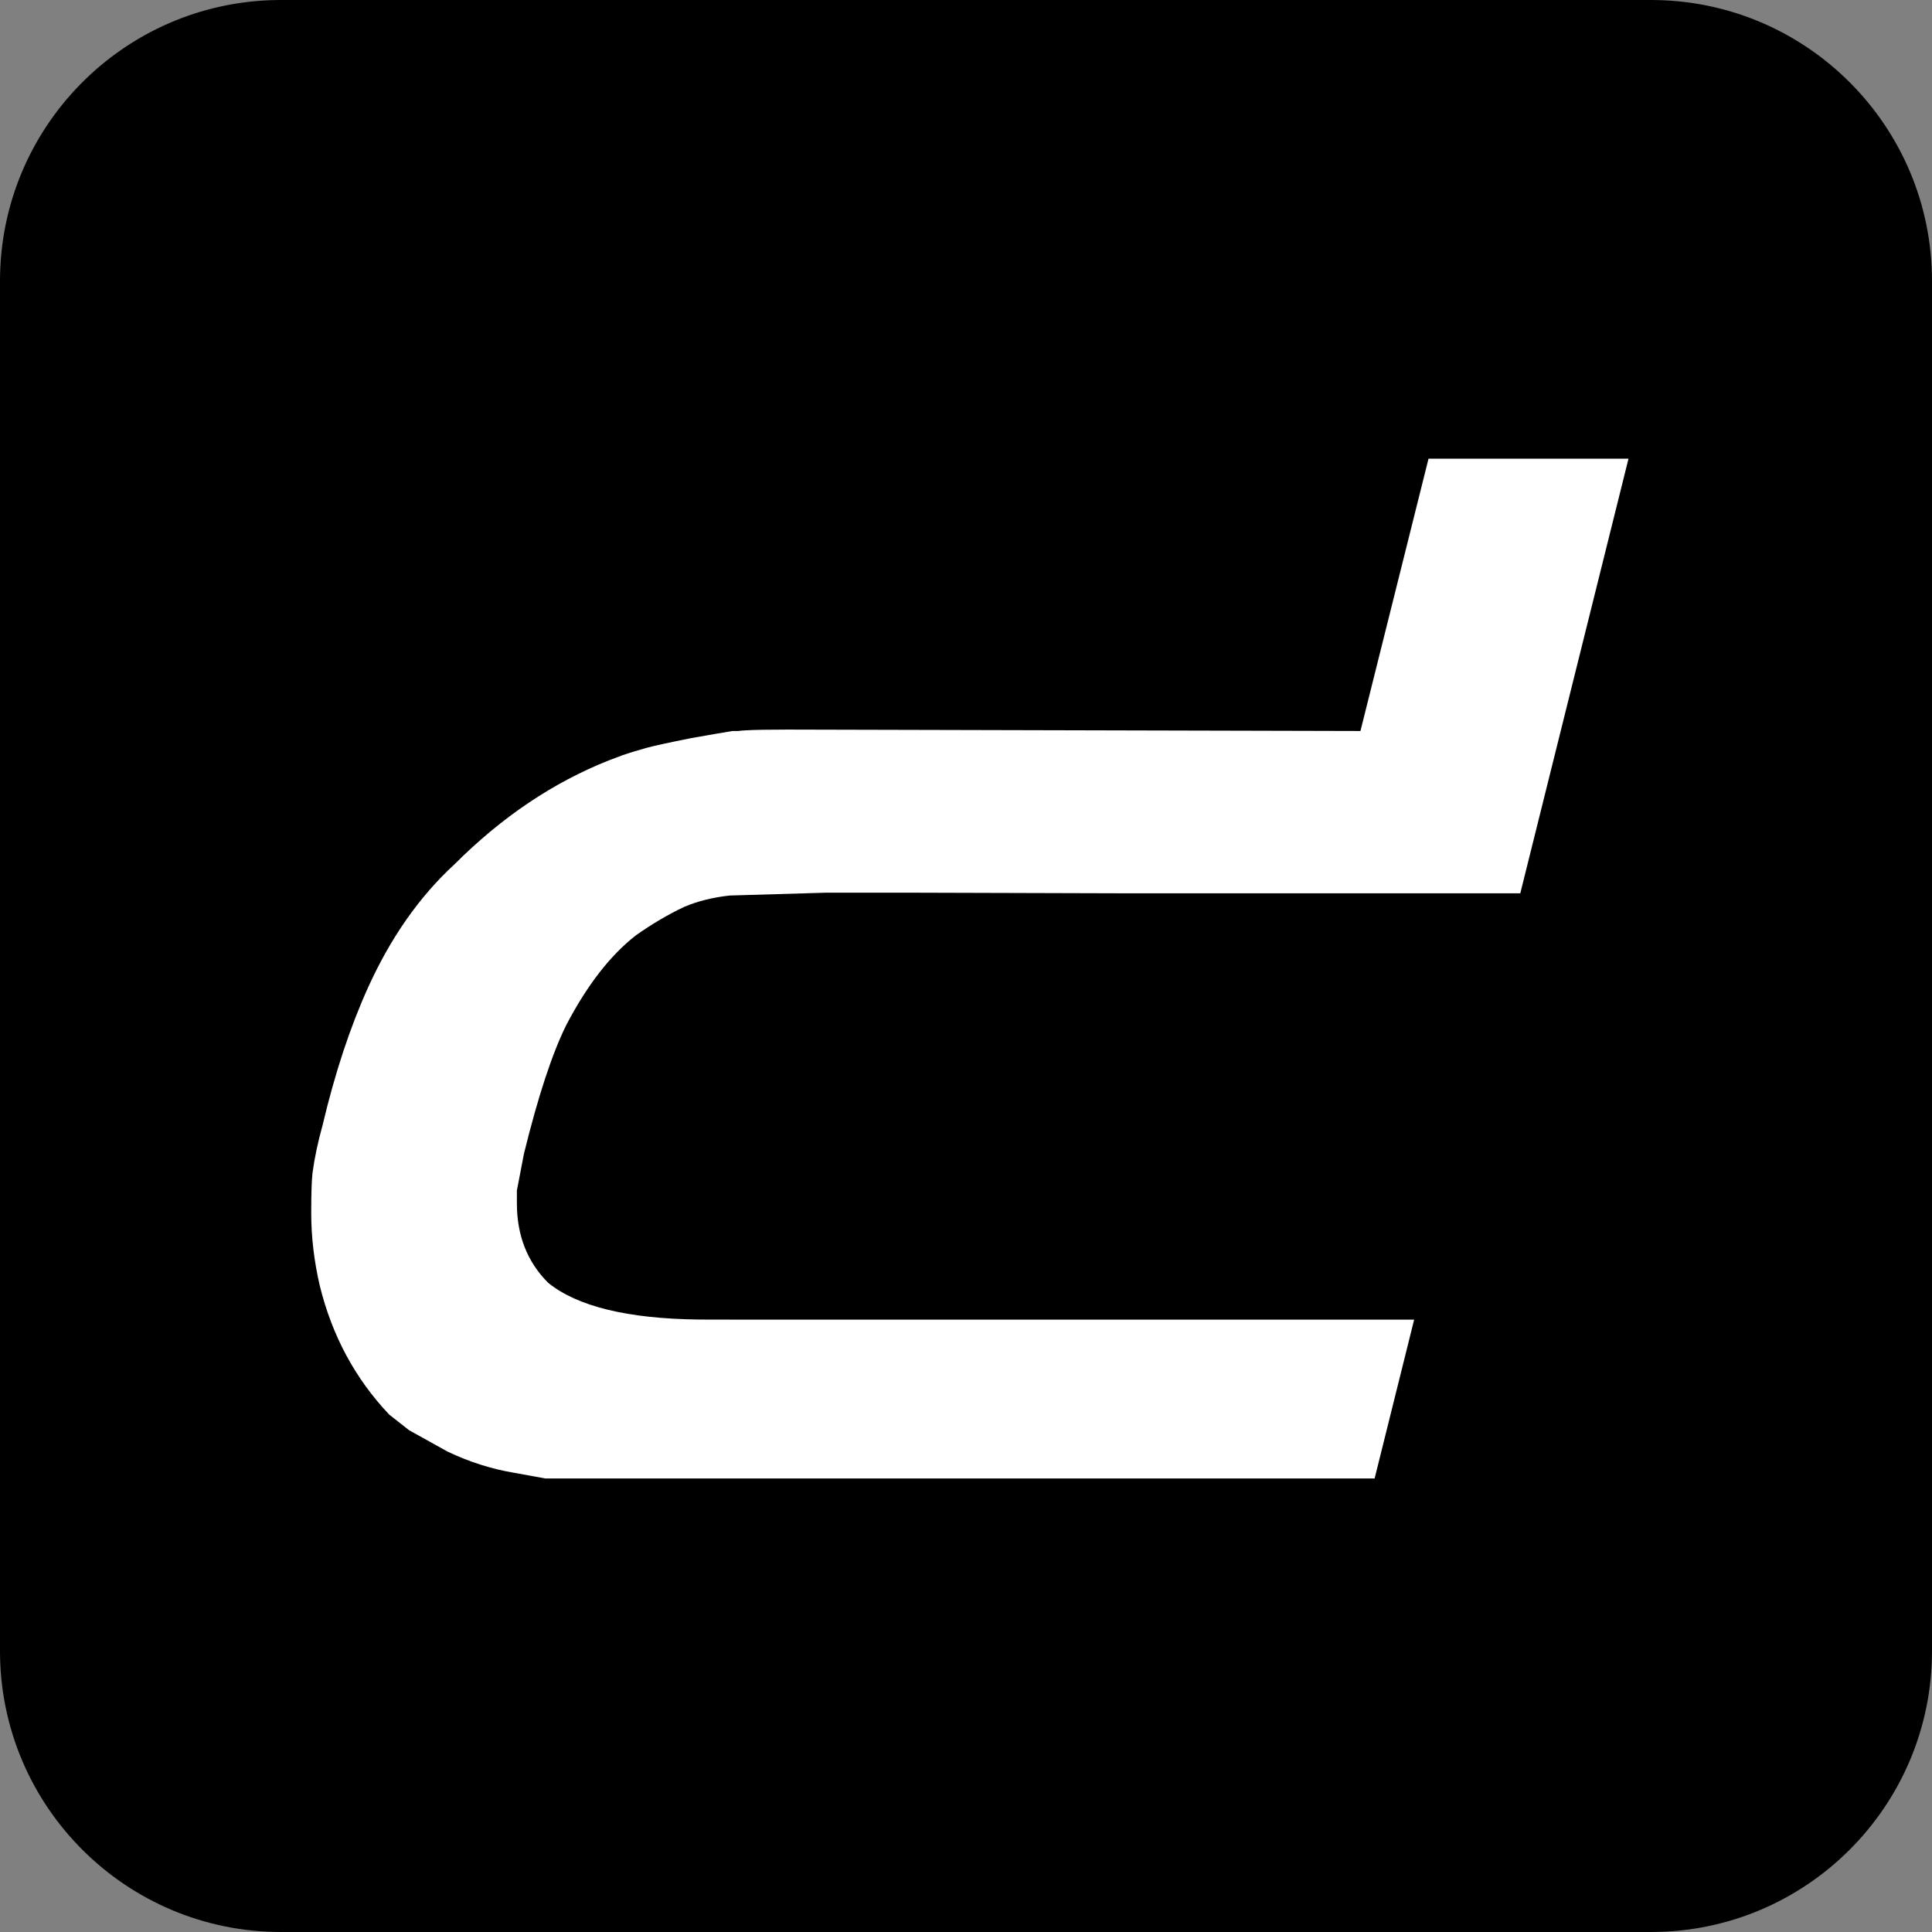
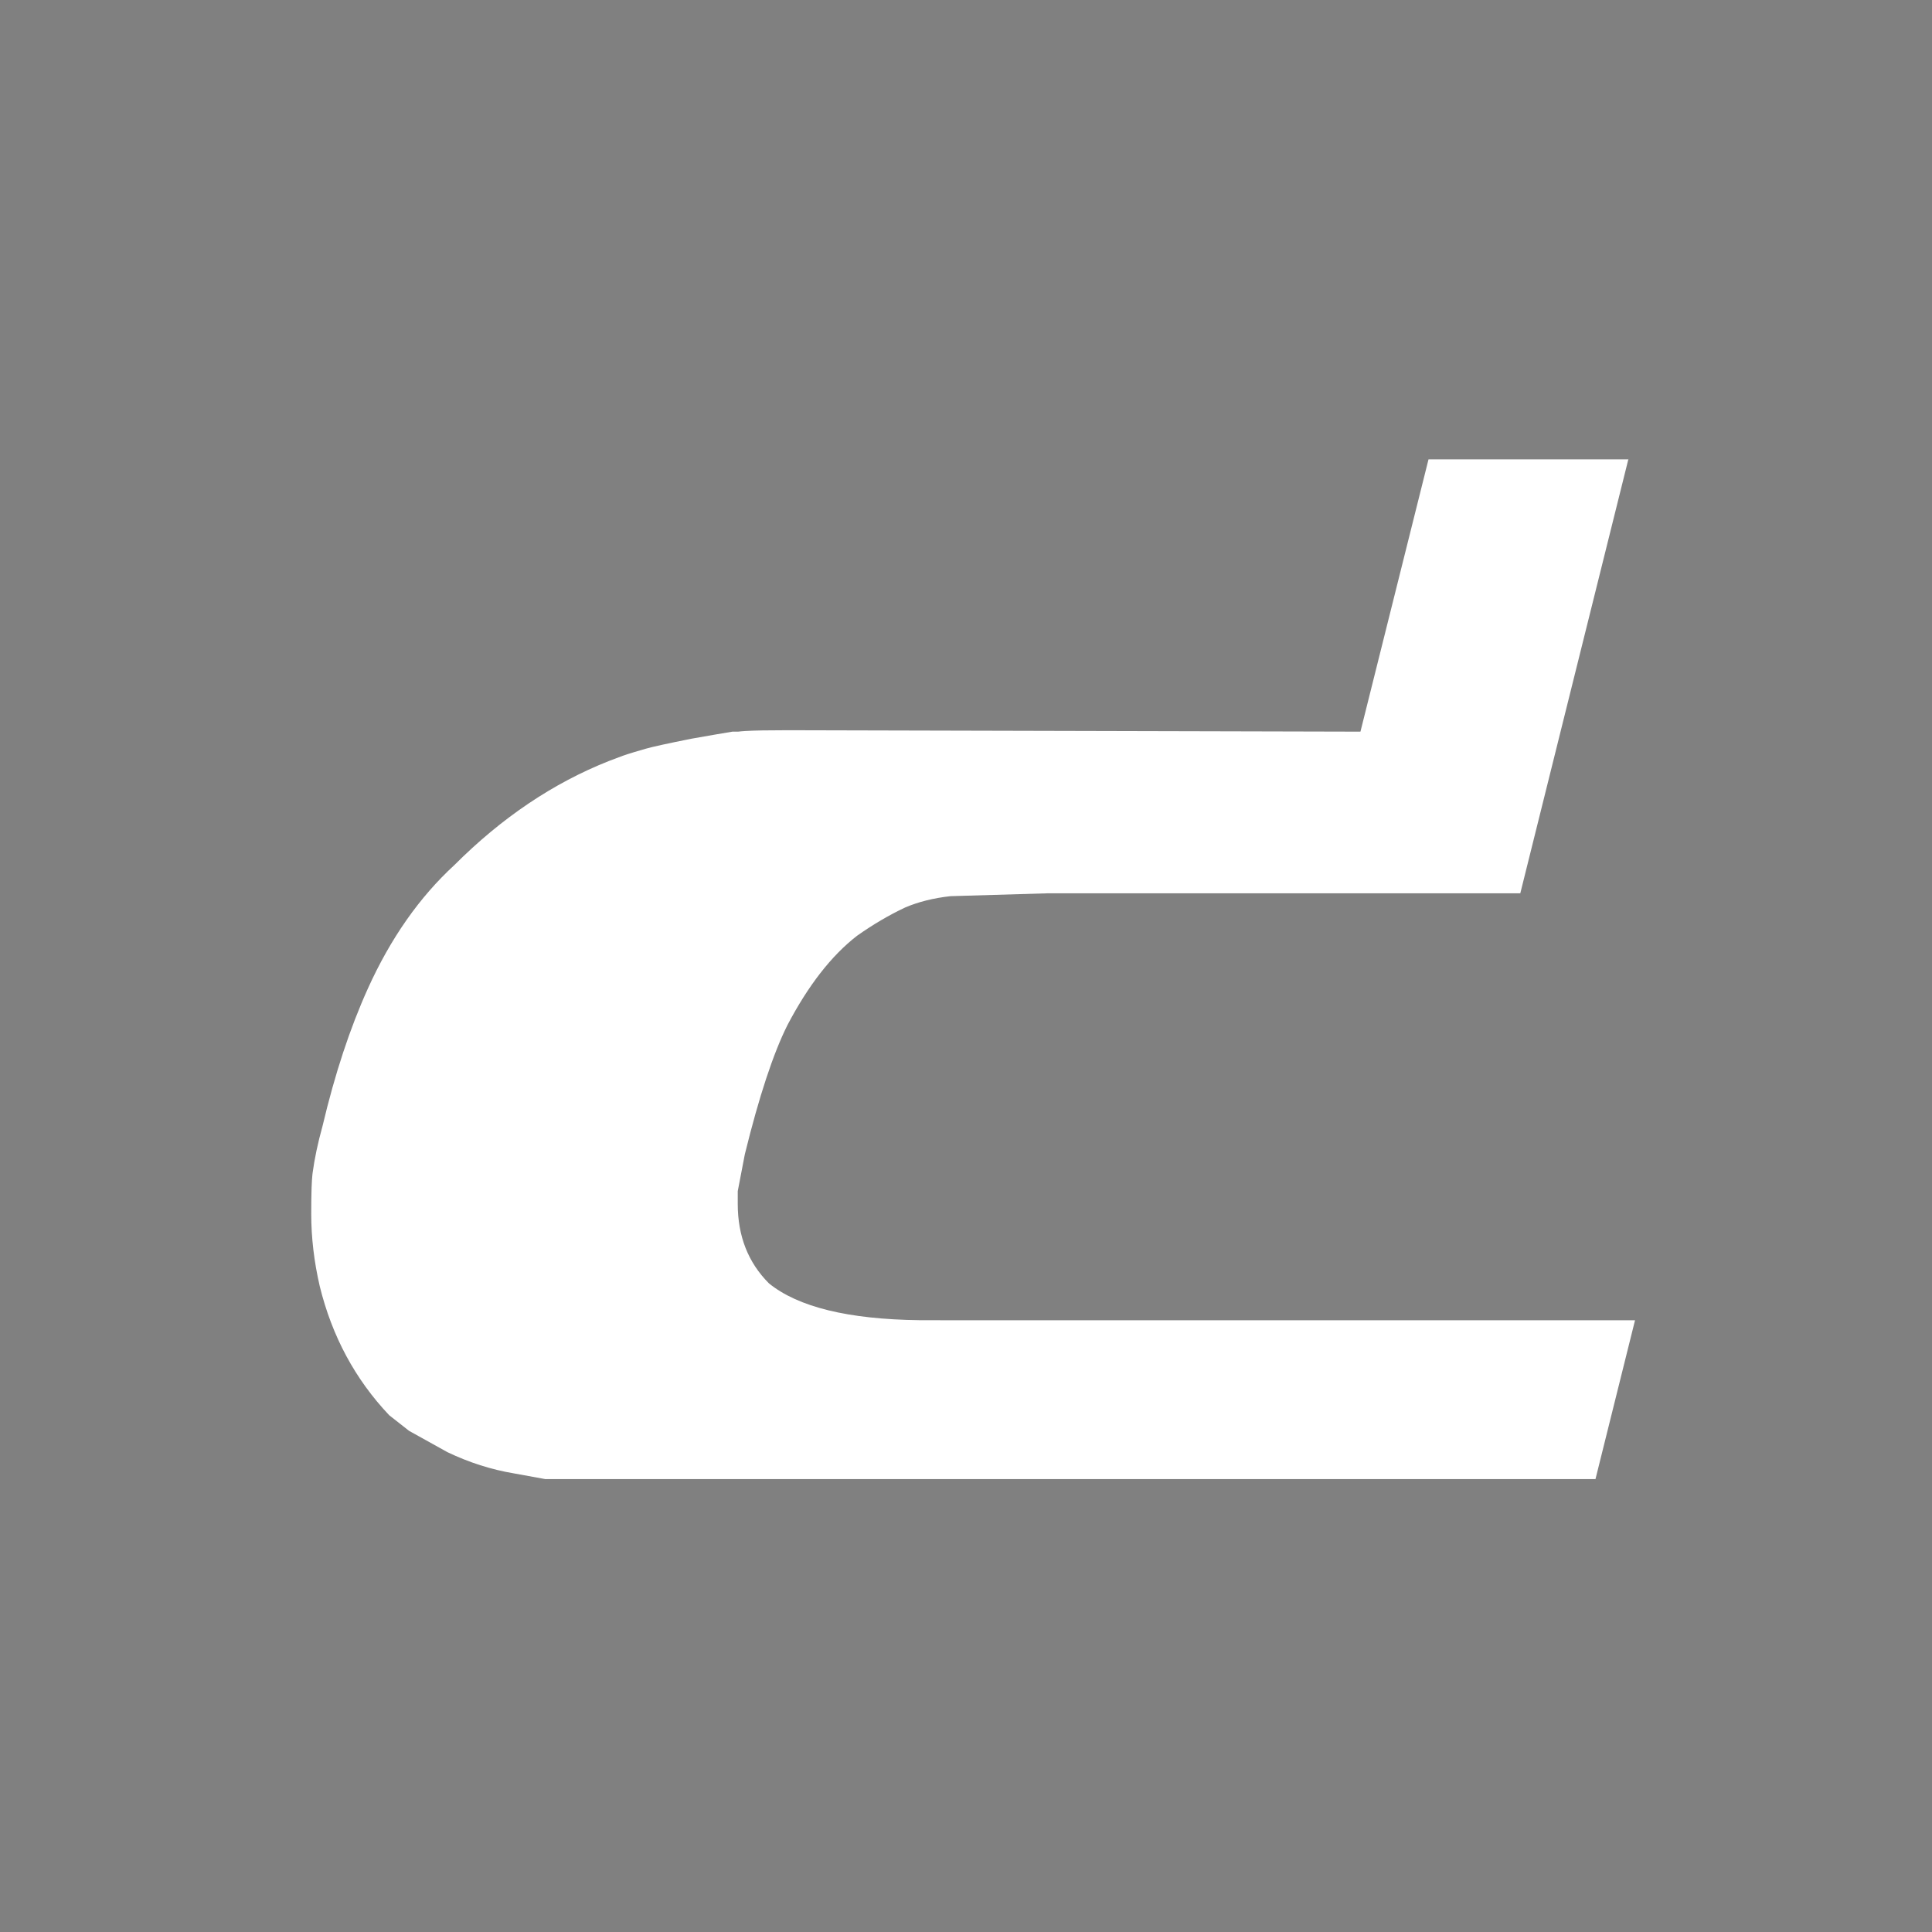
<svg xmlns="http://www.w3.org/2000/svg" viewBox="0 0 220 220">
  <rect x="0" y="0" width="220" height="220" fill="#808080" stroke="none" />
  <g fill="none">
-     <path fill="#000" d="M32 0h156c17.673 0 32 14.327 32 32v156c0 17.673-14.327 32-32 32H32c-17.673 0-32-14.327-32-32V32C0 14.504 14.042.287 31.47.004L32 0Z" />
-     <path fill="#FFF" d="m185.44 52.232-12.322 49.492h-44.374l-25.15-.073h-9.528l-10.983.324c-1.938.215-3.66.647-5.168 1.292-1.83.861-3.66 1.938-5.49 3.23-2.908 2.26-5.546 5.653-7.915 10.174-1.614 3.23-3.23 8.13-4.845 14.697l-.806 4.2v1.452c0 3.661 1.183 6.675 3.552 9.045 3.318 2.696 9.032 4.094 17.142 4.193l4.946.01 76.534-.002-4.502 18.087H62.087l-3.553-.647c-2.583-.43-5.114-1.238-7.59-2.422l-4.36-2.422-2.261-1.777c-3.877-4.092-6.514-8.99-7.914-14.697-.646-2.8-.969-5.545-.969-8.237l.01-1.625.03-1.322c.023-.65.055-1.161.096-1.531l.025-.205c.216-1.615.593-3.392 1.13-5.33 1.4-5.922 3.123-11.144 5.17-15.665 2.583-5.707 5.867-10.39 9.85-14.051 5.39-5.39 11.26-9.338 17.61-11.847l1.556-.587.574-.192c.215-.068.454-.143.718-.223l1.346-.394c.754-.216 2.476-.593 5.167-1.131l2.663-.467 2.021-.34h.647l.361-.04.482-.035c.996-.058 2.598-.087 4.81-.087l65.21.162 7.752-31.009h22.772Z" />
+     <path fill="#FFF" d="m185.44 52.232-12.322 49.492h-44.374h-9.528l-10.983.324c-1.938.215-3.66.647-5.168 1.292-1.83.861-3.66 1.938-5.49 3.23-2.908 2.26-5.546 5.653-7.915 10.174-1.614 3.23-3.23 8.13-4.845 14.697l-.806 4.2v1.452c0 3.661 1.183 6.675 3.552 9.045 3.318 2.696 9.032 4.094 17.142 4.193l4.946.01 76.534-.002-4.502 18.087H62.087l-3.553-.647c-2.583-.43-5.114-1.238-7.59-2.422l-4.36-2.422-2.261-1.777c-3.877-4.092-6.514-8.99-7.914-14.697-.646-2.8-.969-5.545-.969-8.237l.01-1.625.03-1.322c.023-.65.055-1.161.096-1.531l.025-.205c.216-1.615.593-3.392 1.13-5.33 1.4-5.922 3.123-11.144 5.17-15.665 2.583-5.707 5.867-10.39 9.85-14.051 5.39-5.39 11.26-9.338 17.61-11.847l1.556-.587.574-.192c.215-.068.454-.143.718-.223l1.346-.394c.754-.216 2.476-.593 5.167-1.131l2.663-.467 2.021-.34h.647l.361-.04.482-.035c.996-.058 2.598-.087 4.81-.087l65.21.162 7.752-31.009h22.772Z" />
  </g>
</svg>